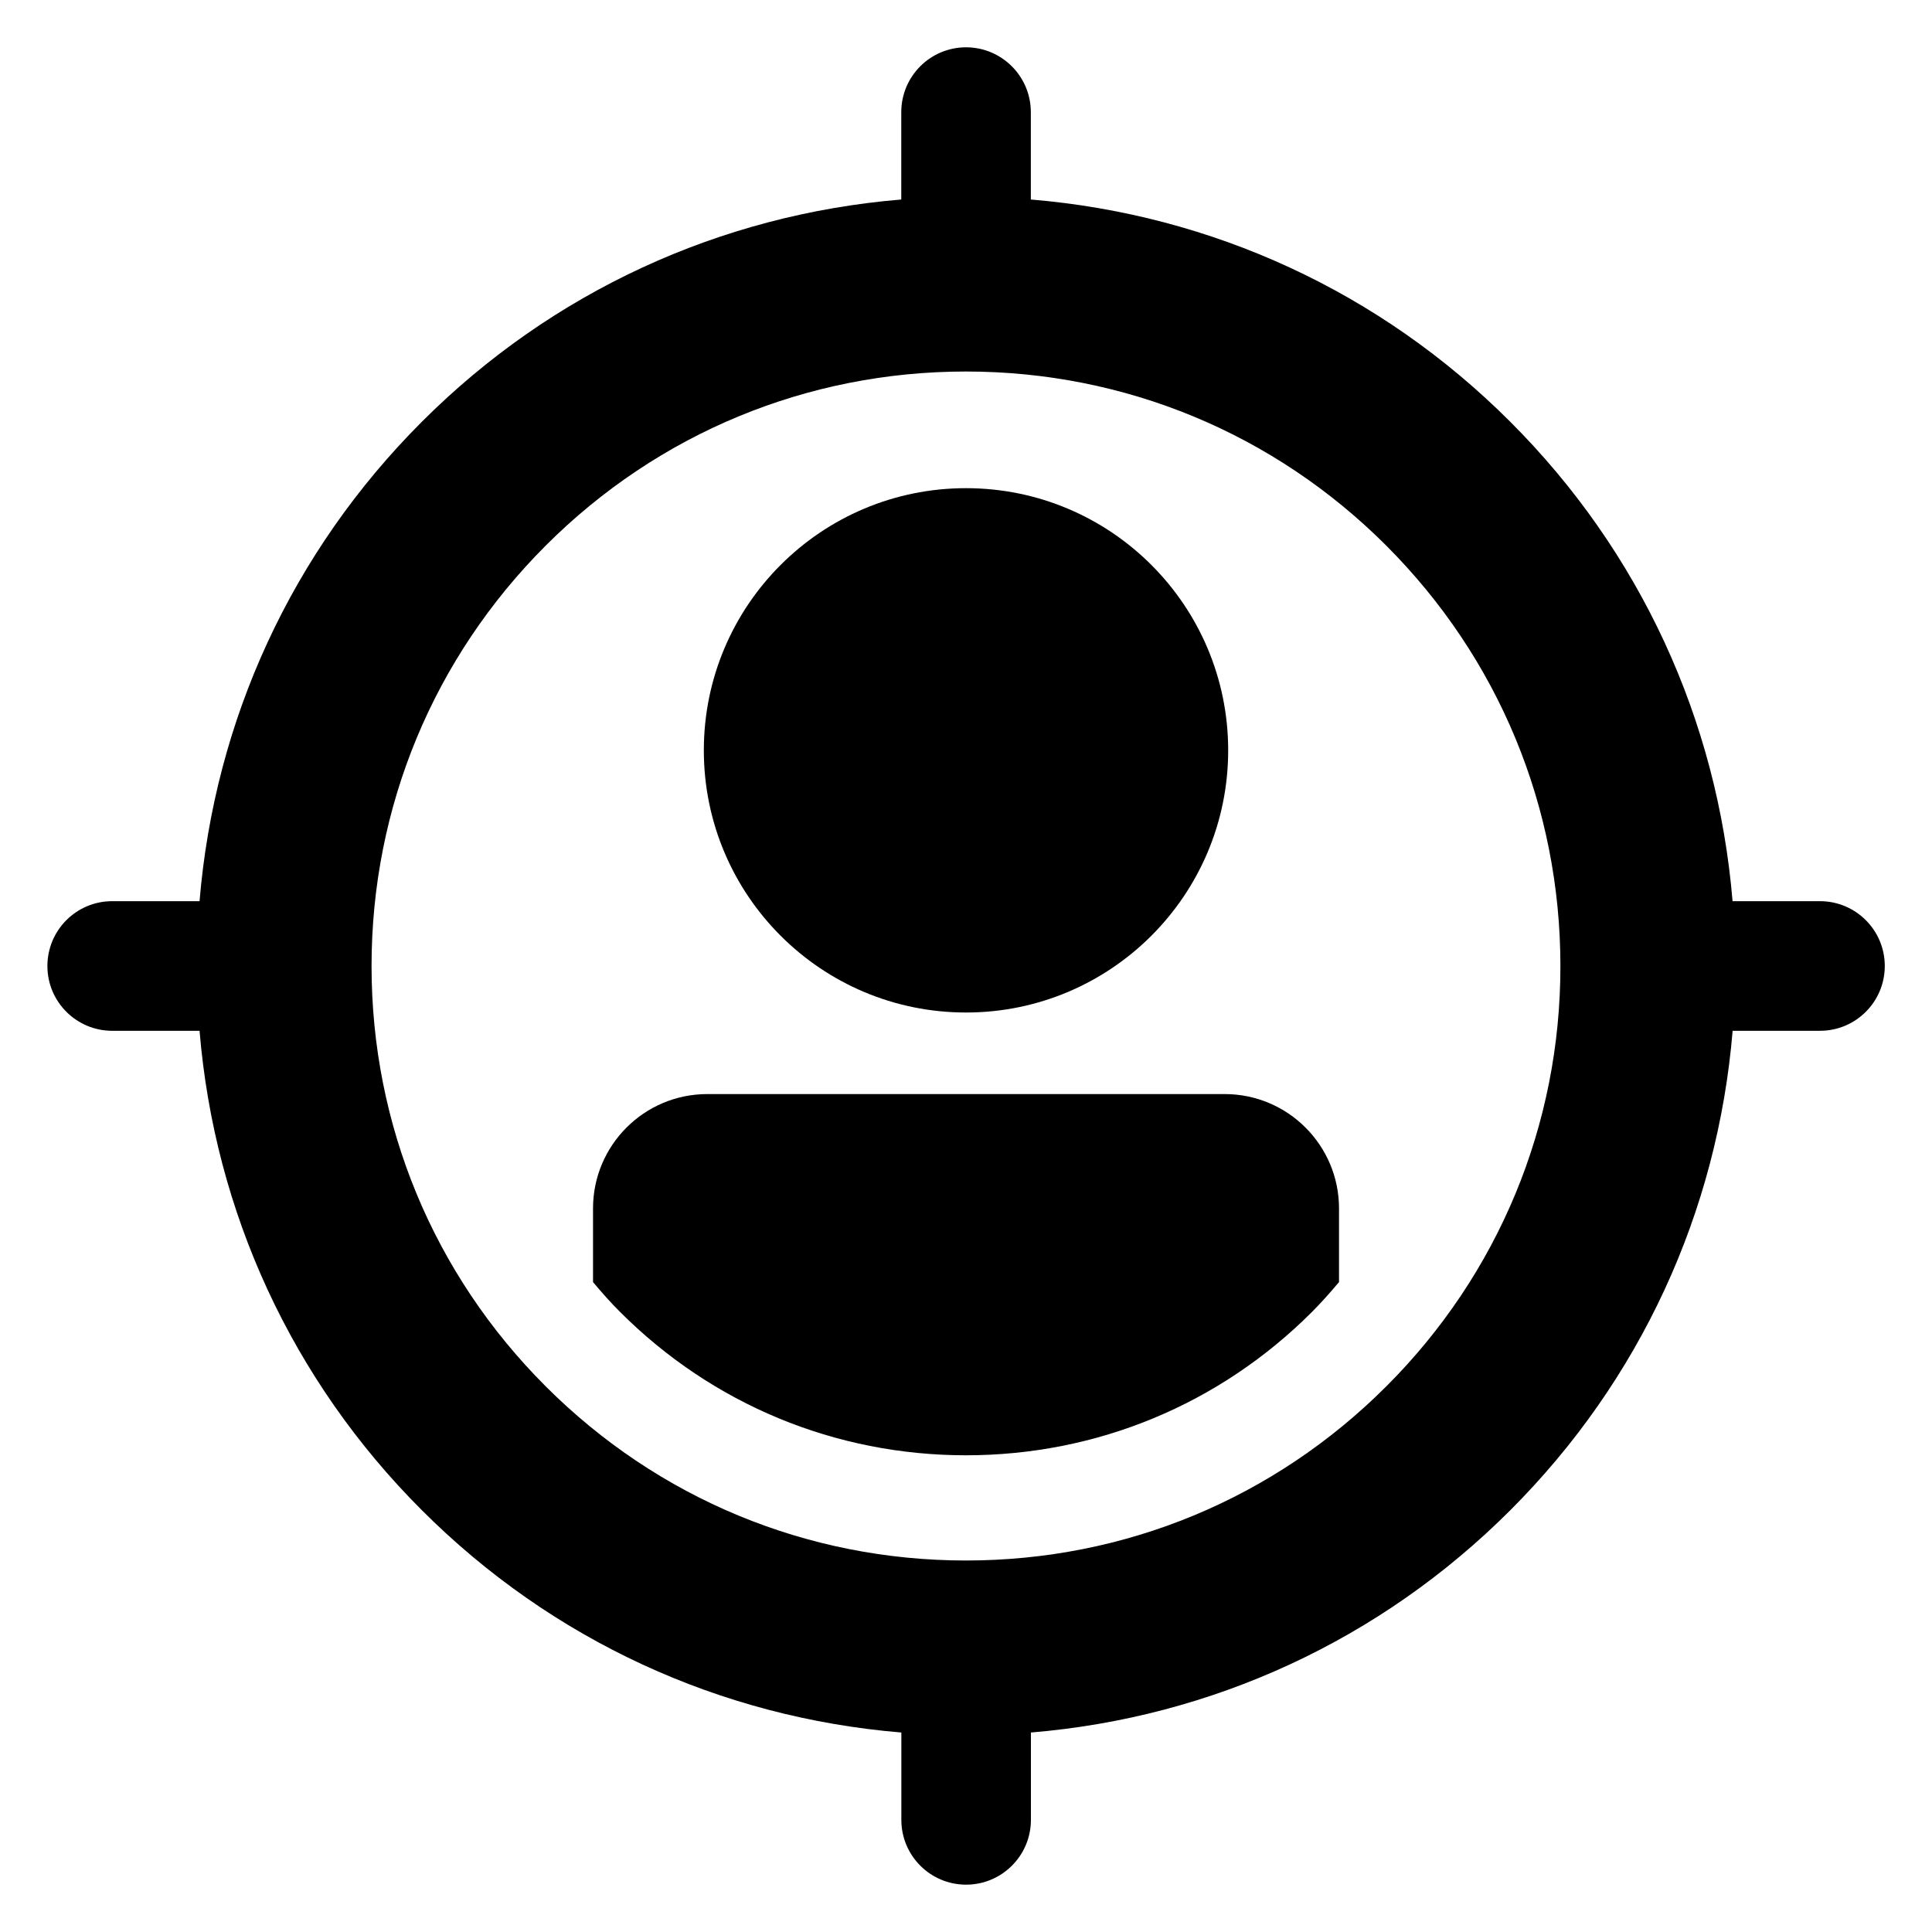
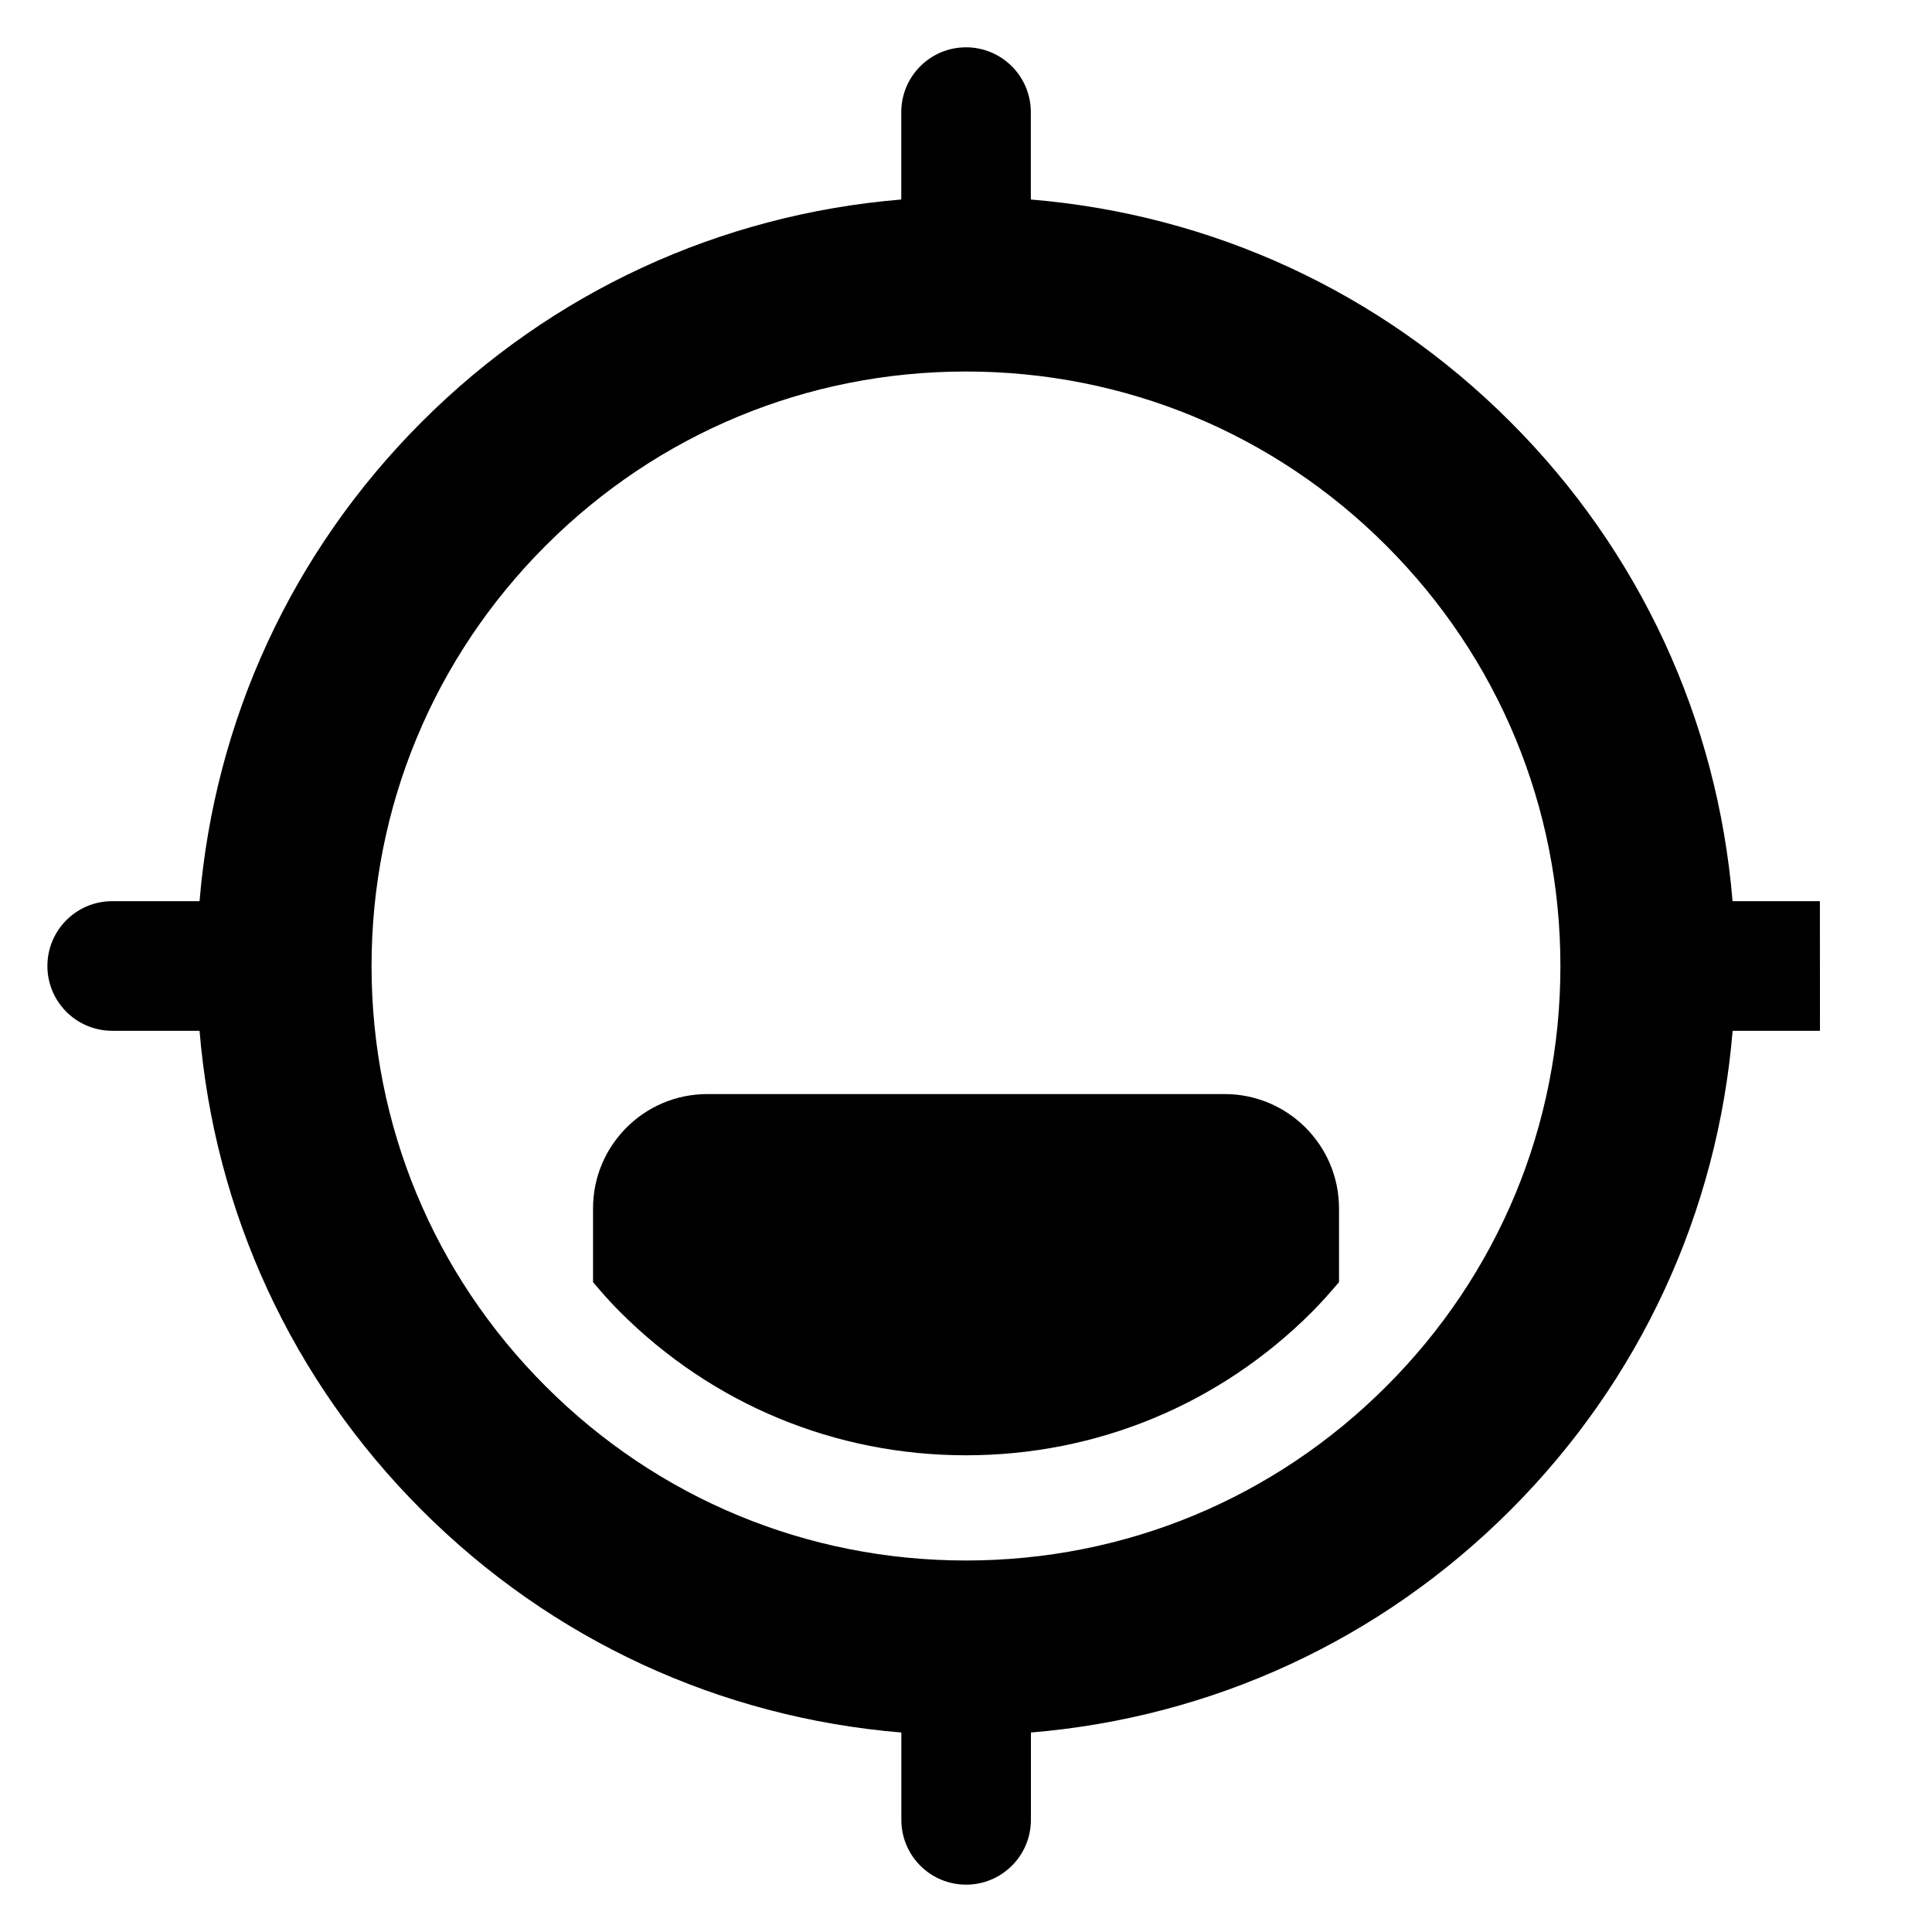
<svg xmlns="http://www.w3.org/2000/svg" fill="#000000" width="800px" height="800px" version="1.1" viewBox="144 144 512 512">
  <g>
-     <path d="m469.48 342.85c0 38.371-31.105 69.477-69.477 69.477-38.375 0-69.48-31.105-69.48-69.477s31.105-69.48 69.48-69.48c38.371 0 69.477 31.109 69.477 69.48" />
    <path d="m468.55 433.94h-137.1c-16.734 0-30.293 13.57-30.293 30.309v19.523c2.281 2.707 4.629 5.383 7.164 7.902 24.496 24.512 57.055 37.992 91.676 37.992 34.637 0 67.195-13.477 91.676-37.977 2.535-2.535 4.879-5.211 7.18-7.918v-19.523c0.004-16.719-13.566-30.309-30.305-30.309z" />
-     <path d="m626.29 382.82h-23.145c-3.984-48.004-24.465-92.621-58.914-127.05-34.434-34.449-79.051-54.914-127.05-58.898v-23.145c0-9.492-7.699-17.191-17.176-17.191s-17.16 7.699-17.16 17.191v23.145c-48.004 3.984-92.621 24.465-127.05 58.898-34.449 34.449-54.93 79.051-58.914 127.05h-23.145c-9.492 0-17.176 7.684-17.176 17.191 0 9.477 7.699 17.16 17.176 17.16h23.145c3.984 48.004 24.465 92.621 58.914 127.05 34.449 34.449 79.051 54.93 127.07 58.914v23.145c0 9.492 7.684 17.176 17.16 17.176s17.176-7.684 17.176-17.176v-23.145c47.988-3.984 92.621-24.48 127.05-58.914 34.449-34.449 54.93-79.051 58.914-127.05h23.145c9.492 0 17.176-7.684 17.176-17.176 0-9.492-7.699-17.176-17.191-17.176zm-114.9 128.57c-29.758 29.773-69.305 46.16-111.39 46.16-42.082 0-81.633-16.391-111.39-46.16-29.758-29.758-46.145-69.305-46.145-111.38 0-42.098 16.406-81.648 46.145-111.41 29.758-29.758 69.305-46.145 111.38-46.145 42.082 0 81.648 16.391 111.39 46.145 29.758 29.773 46.145 69.305 46.145 111.41 0.02 42.07-16.371 81.637-46.129 111.38z" />
+     <path d="m626.29 382.82h-23.145c-3.984-48.004-24.465-92.621-58.914-127.05-34.434-34.449-79.051-54.914-127.05-58.898v-23.145c0-9.492-7.699-17.191-17.176-17.191s-17.16 7.699-17.16 17.191v23.145c-48.004 3.984-92.621 24.465-127.05 58.898-34.449 34.449-54.93 79.051-58.914 127.05h-23.145c-9.492 0-17.176 7.684-17.176 17.191 0 9.477 7.699 17.16 17.176 17.16h23.145c3.984 48.004 24.465 92.621 58.914 127.05 34.449 34.449 79.051 54.93 127.07 58.914v23.145c0 9.492 7.684 17.176 17.16 17.176s17.176-7.684 17.176-17.176v-23.145c47.988-3.984 92.621-24.48 127.05-58.914 34.449-34.449 54.93-79.051 58.914-127.05h23.145zm-114.9 128.57c-29.758 29.773-69.305 46.16-111.39 46.16-42.082 0-81.633-16.391-111.39-46.16-29.758-29.758-46.145-69.305-46.145-111.38 0-42.098 16.406-81.648 46.145-111.41 29.758-29.758 69.305-46.145 111.38-46.145 42.082 0 81.648 16.391 111.39 46.145 29.758 29.773 46.145 69.305 46.145 111.41 0.02 42.07-16.371 81.637-46.129 111.38z" />
  </g>
</svg>